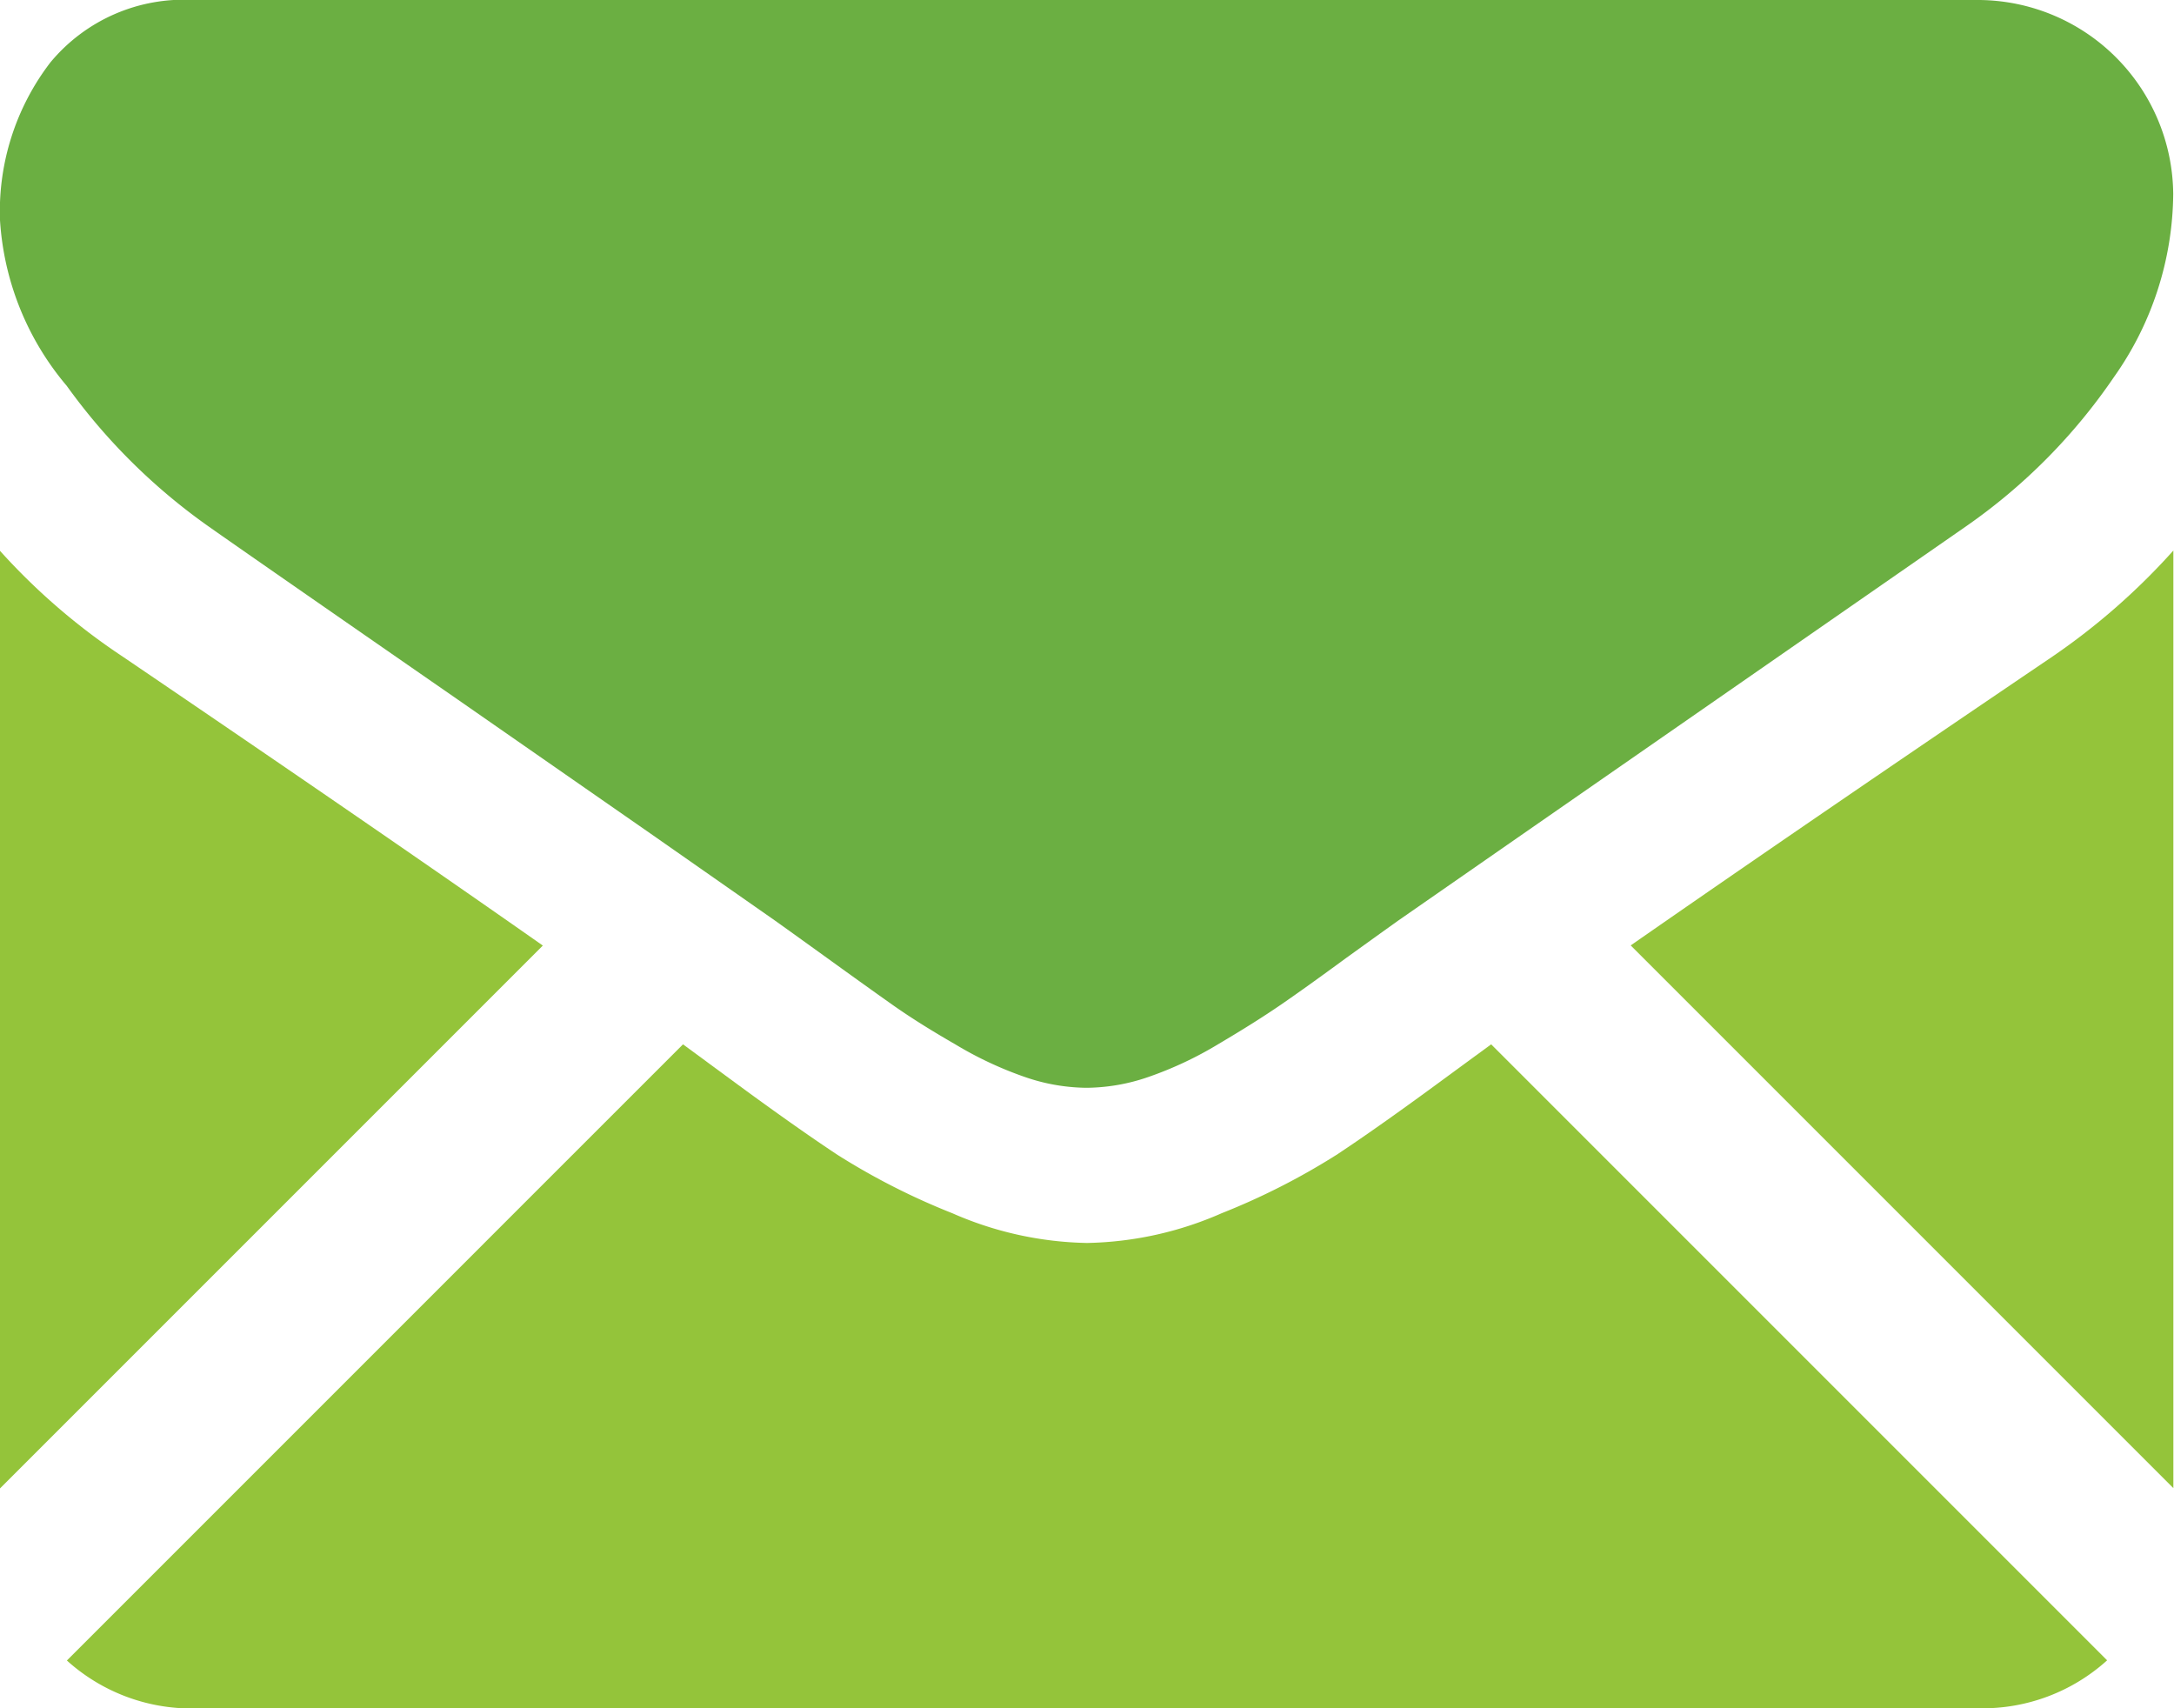
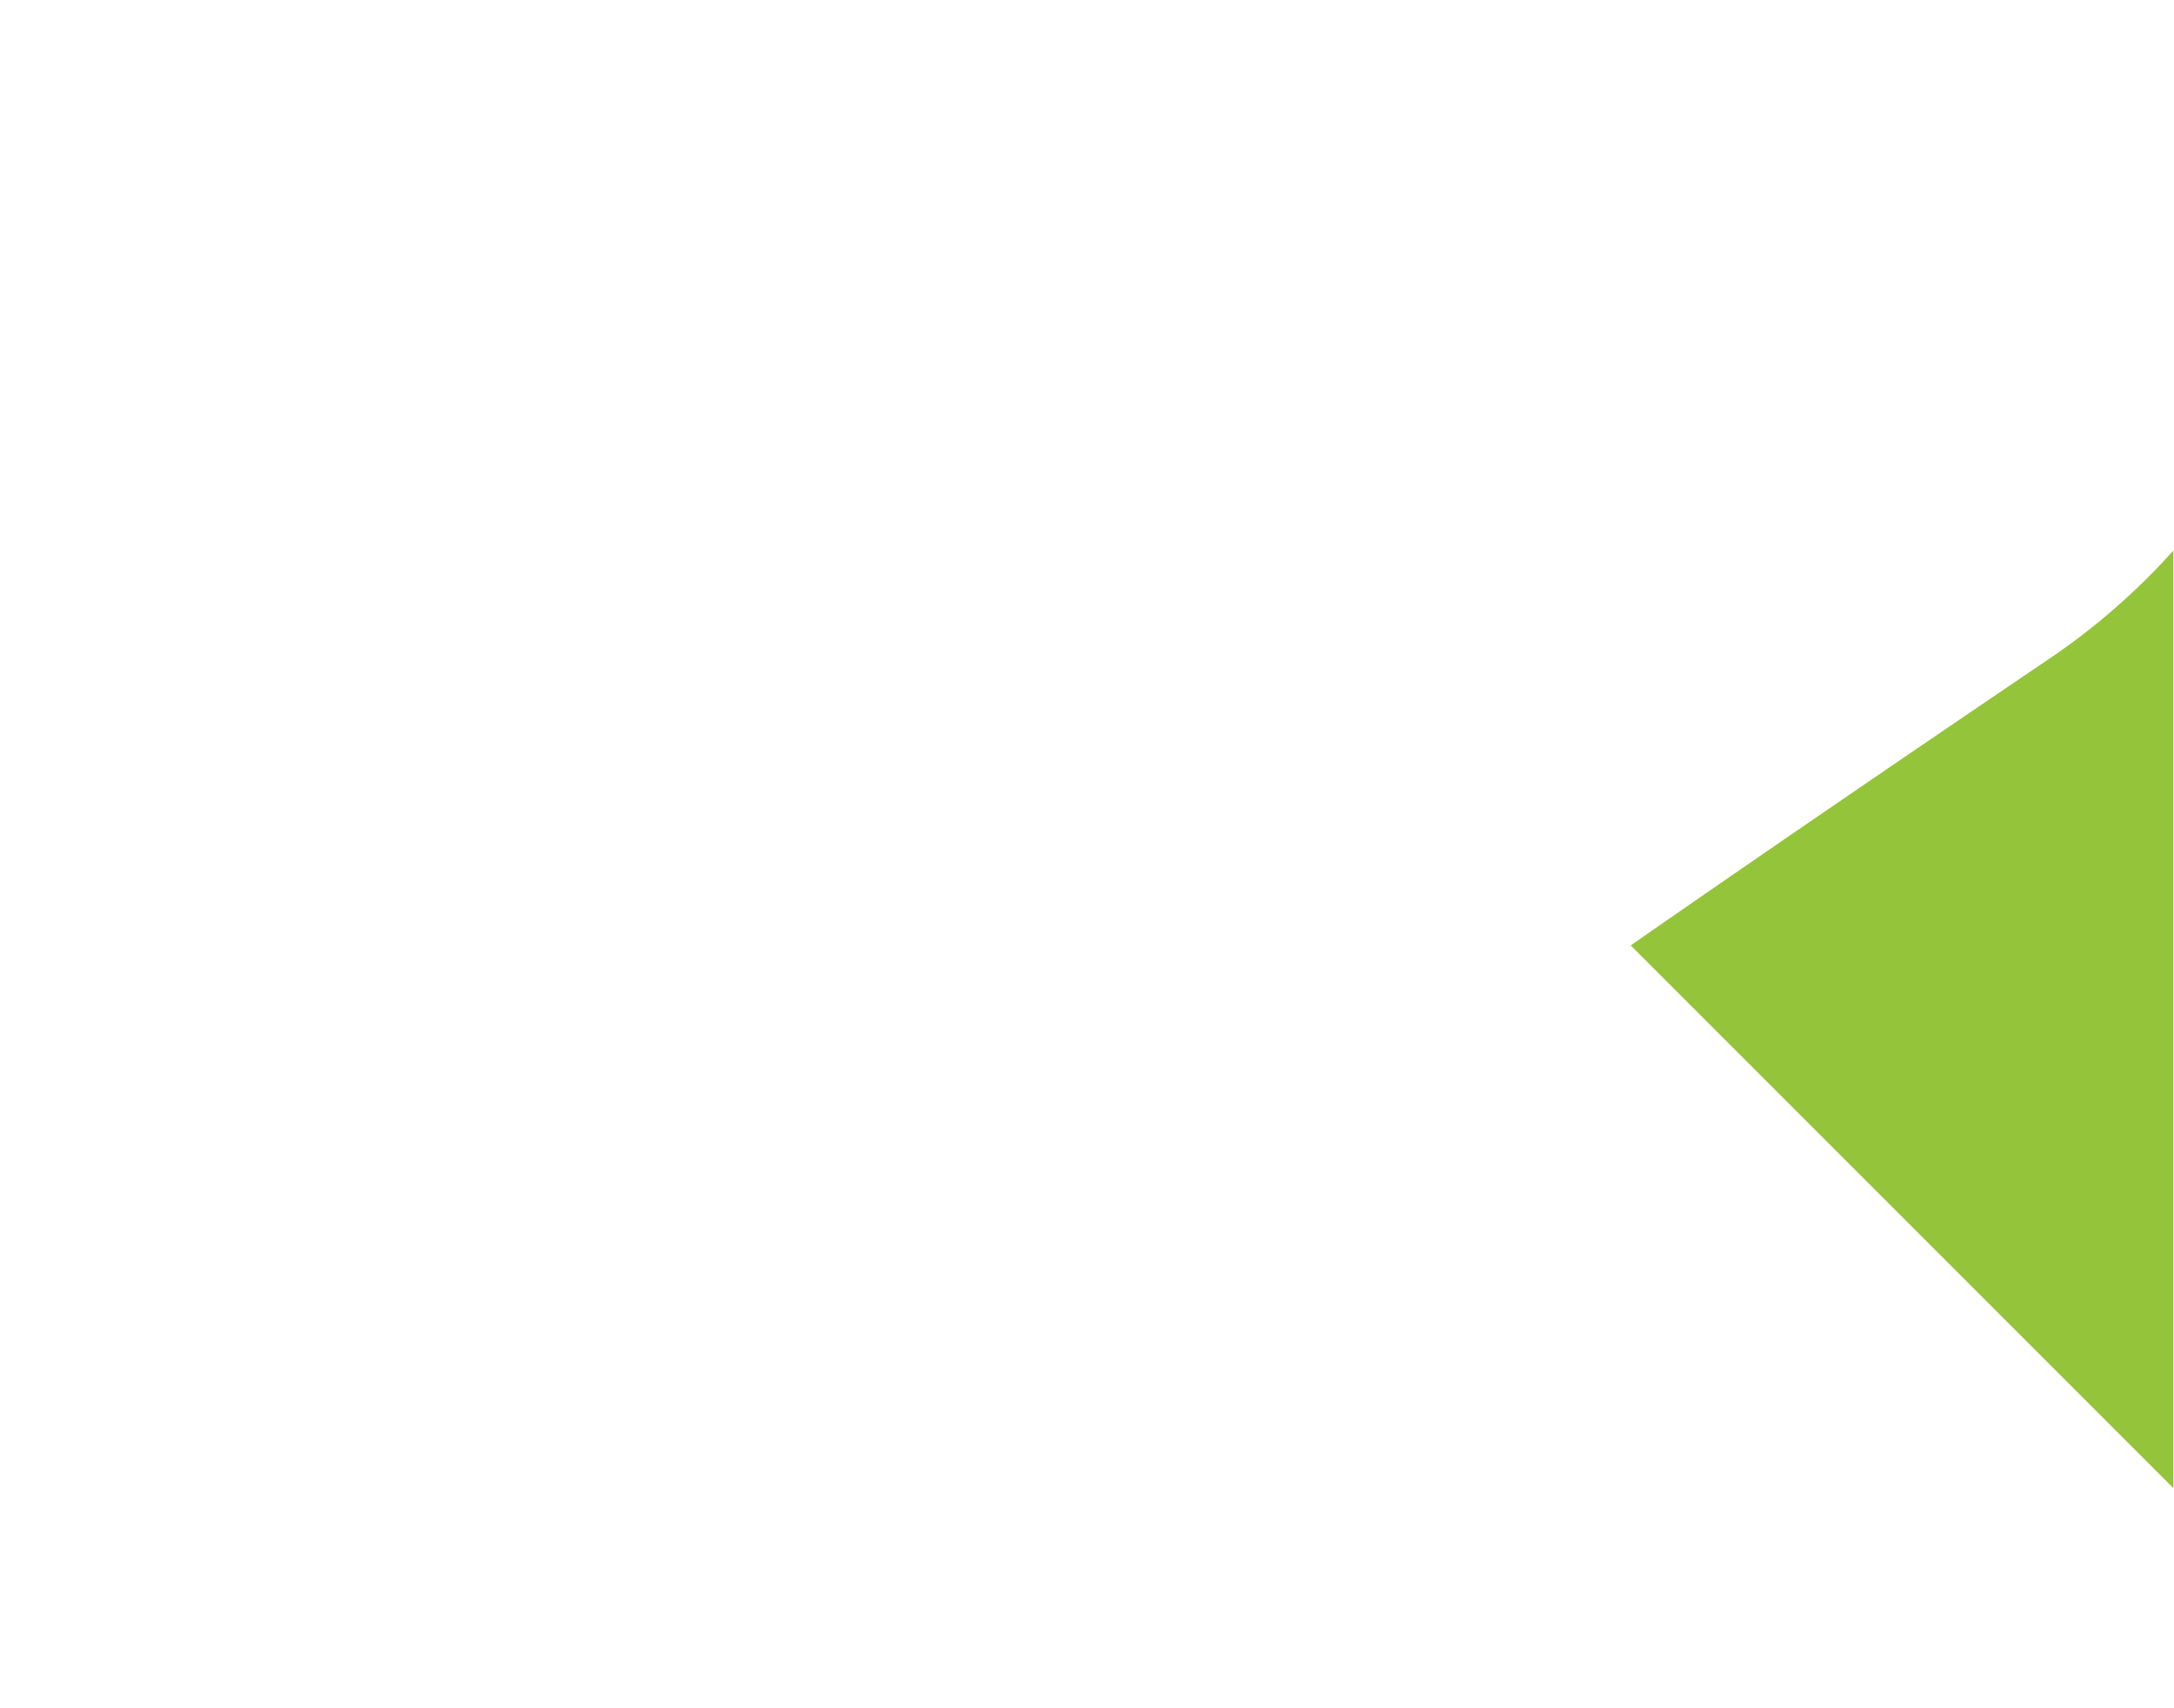
<svg xmlns="http://www.w3.org/2000/svg" width="13.913" height="10.932" viewBox="0 0 13.913 10.932">
  <g id="black-back-closed-envelope-shape" transform="translate(0)">
    <g id="Group_9" data-name="Group 9" transform="translate(0 0)">
-       <path id="Path_48" data-name="Path 48" d="M29.189,327.775a1.189,1.189,0,0,0,.814-.307l-3.942-3.942-.273.2q-.442.326-.718.508a4.425,4.425,0,0,1-.734.373,2.236,2.236,0,0,1-.854.19h-.015a2.236,2.236,0,0,1-.854-.19,4.41,4.41,0,0,1-.734-.373q-.276-.182-.718-.508l-.272-.2-3.943,3.943a1.189,1.189,0,0,0,.814.307Z" transform="translate(-16.518 -316.843)" fill="#94c43a" />
-       <path id="Path_49" data-name="Path 49" d="M.784,199.231A4.115,4.115,0,0,1,0,198.555v6l3.474-3.474Q2.432,200.35.784,199.231Z" transform="translate(0 -195.03)" fill="#94c43a" />
      <path id="Path_50" data-name="Path 50" d="M416.005,199.231q-1.586,1.074-2.7,1.849l3.473,3.473v-6A4.28,4.28,0,0,1,416.005,199.231Z" transform="translate(-402.869 -195.03)" fill="#94c43a" />
-       <path id="Path_51" data-name="Path 51" d="M12.677,59.013H1.248a1.109,1.109,0,0,0-.92.4,1.567,1.567,0,0,0-.322,1.009,1.814,1.814,0,0,0,.427,1.06,3.852,3.852,0,0,0,.908.9q.264.186,1.592,1.106l1.25.869.784.548.116.083.214.154q.252.182.419.3t.4.252a2.355,2.355,0,0,0,.446.21,1.235,1.235,0,0,0,.388.07H6.97a1.235,1.235,0,0,0,.388-.07,2.35,2.35,0,0,0,.446-.21q.237-.14.4-.252t.419-.3l.214-.154.116-.083.786-.546,2.848-1.977a3.693,3.693,0,0,0,.947-.955,2.054,2.054,0,0,0,.38-1.172,1.252,1.252,0,0,0-1.242-1.242Z" transform="translate(-0.006 -59.013)" fill="#6BAF42" />
    </g>
  </g>
</svg>